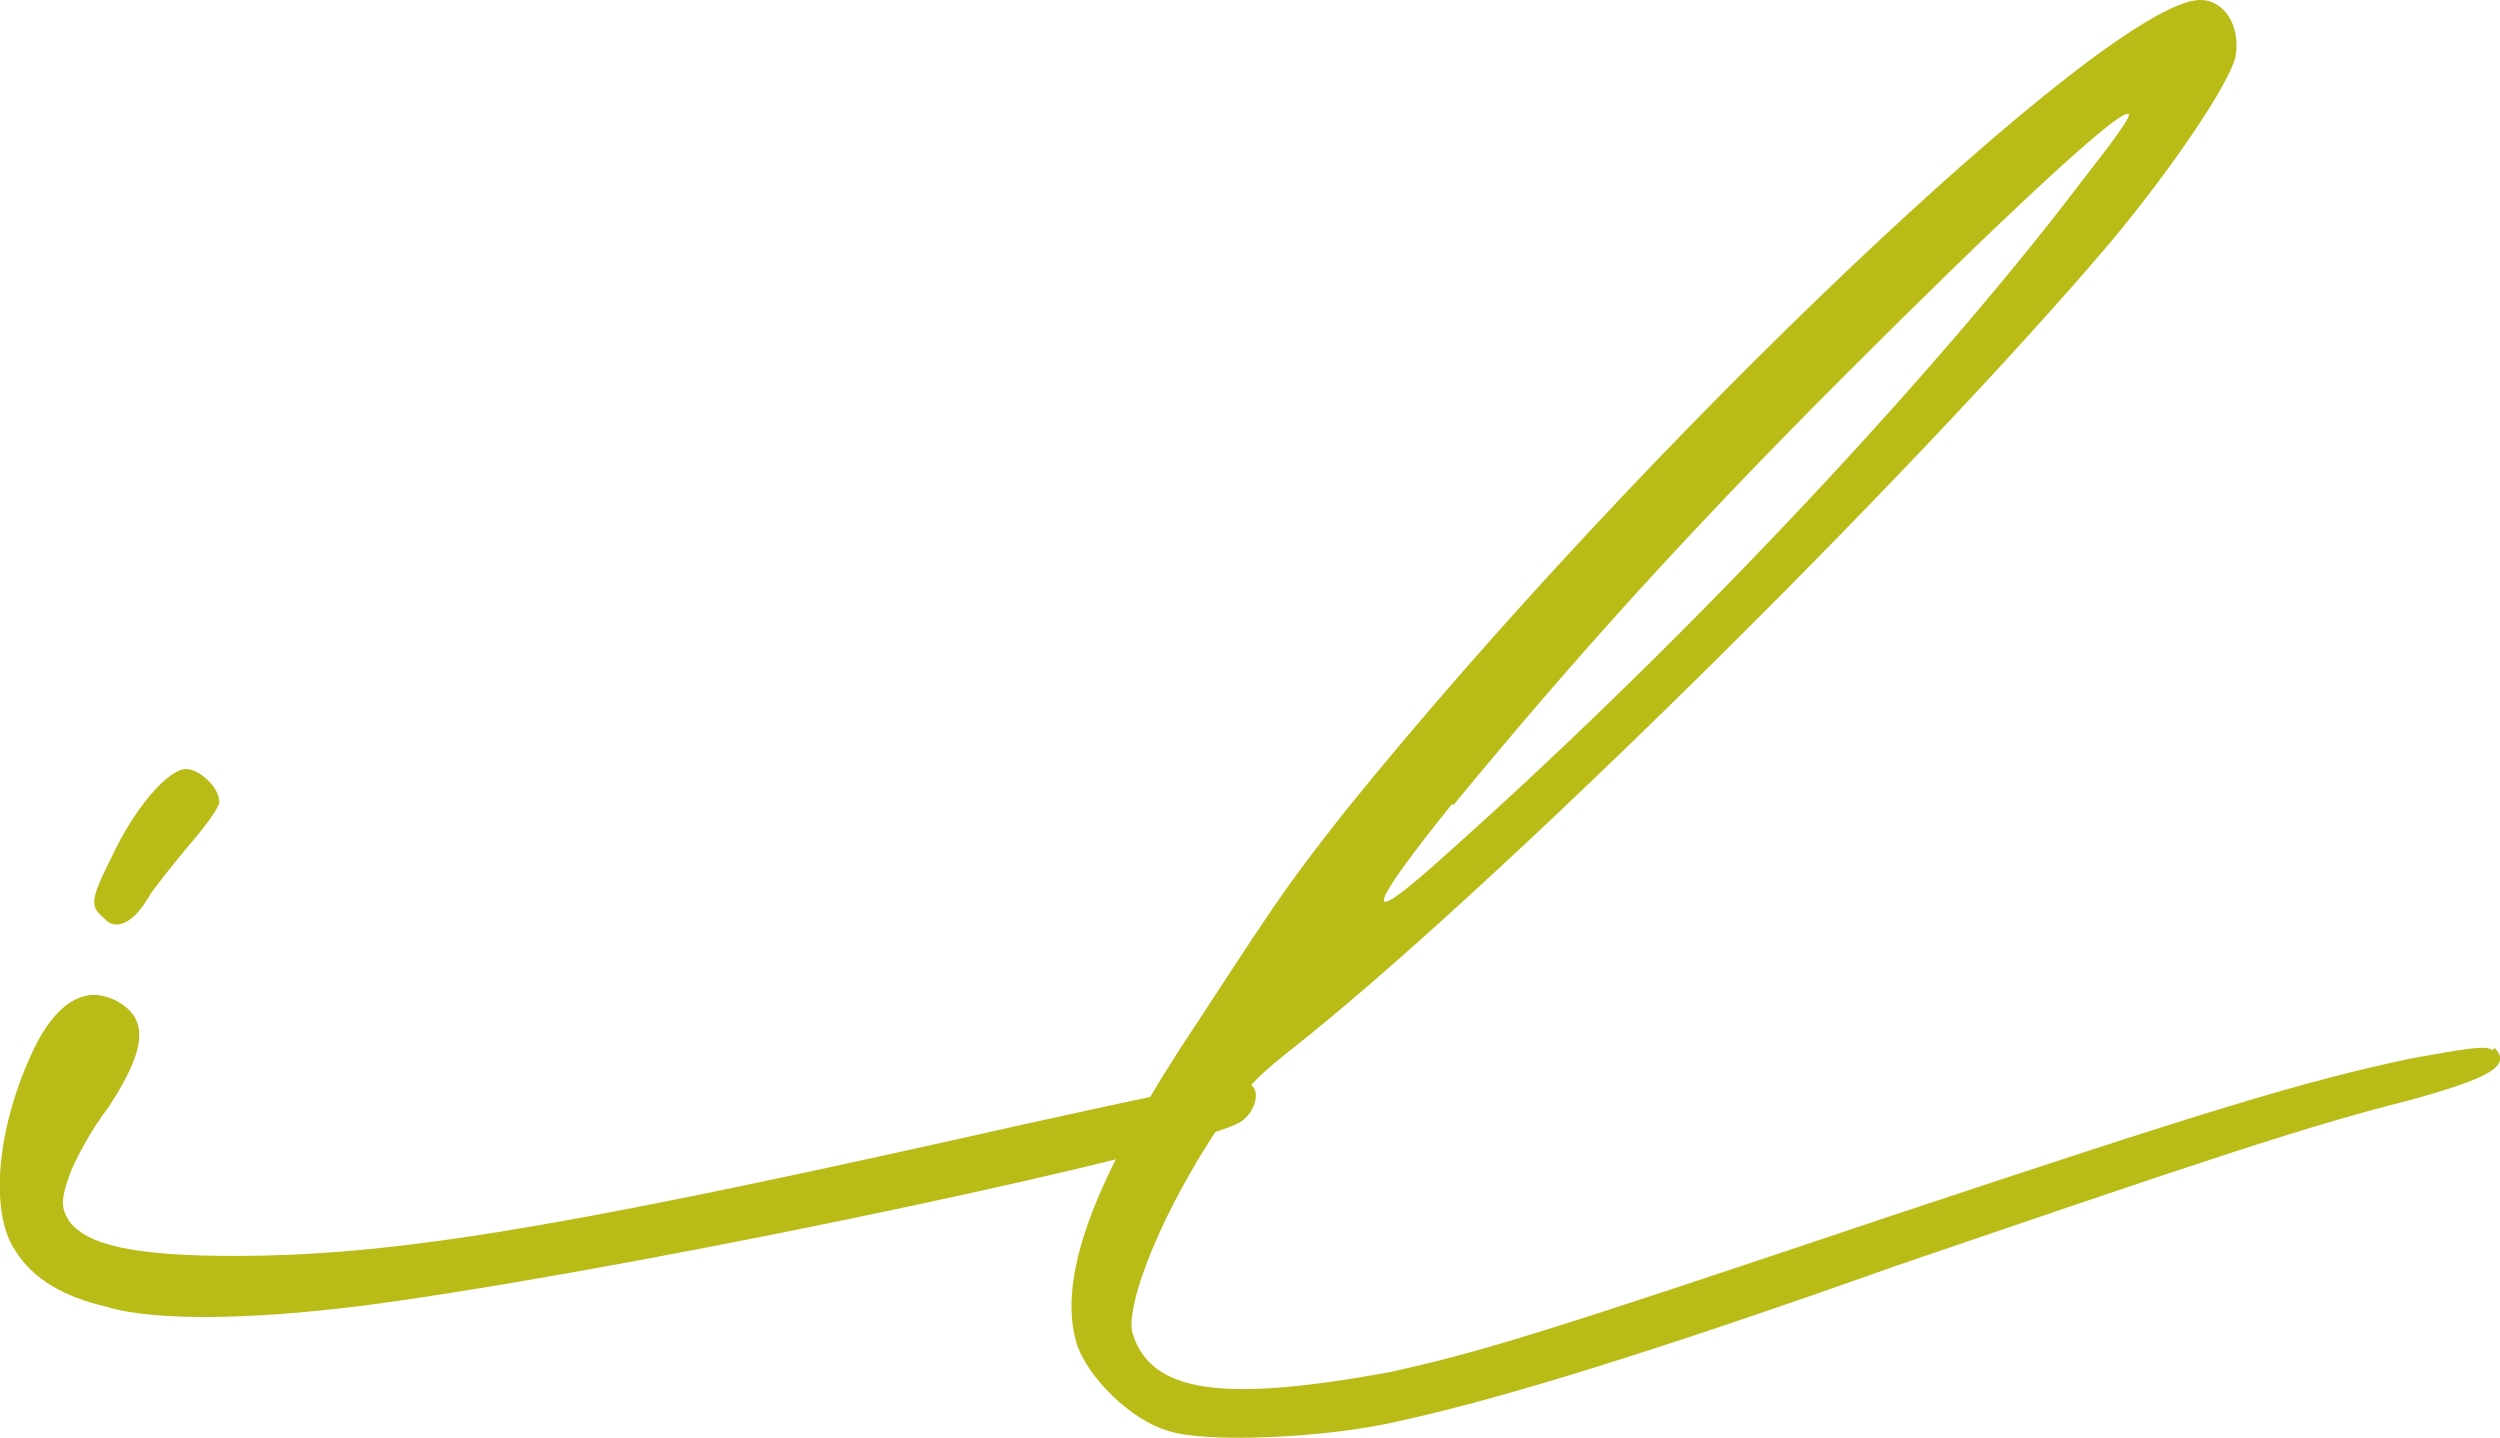
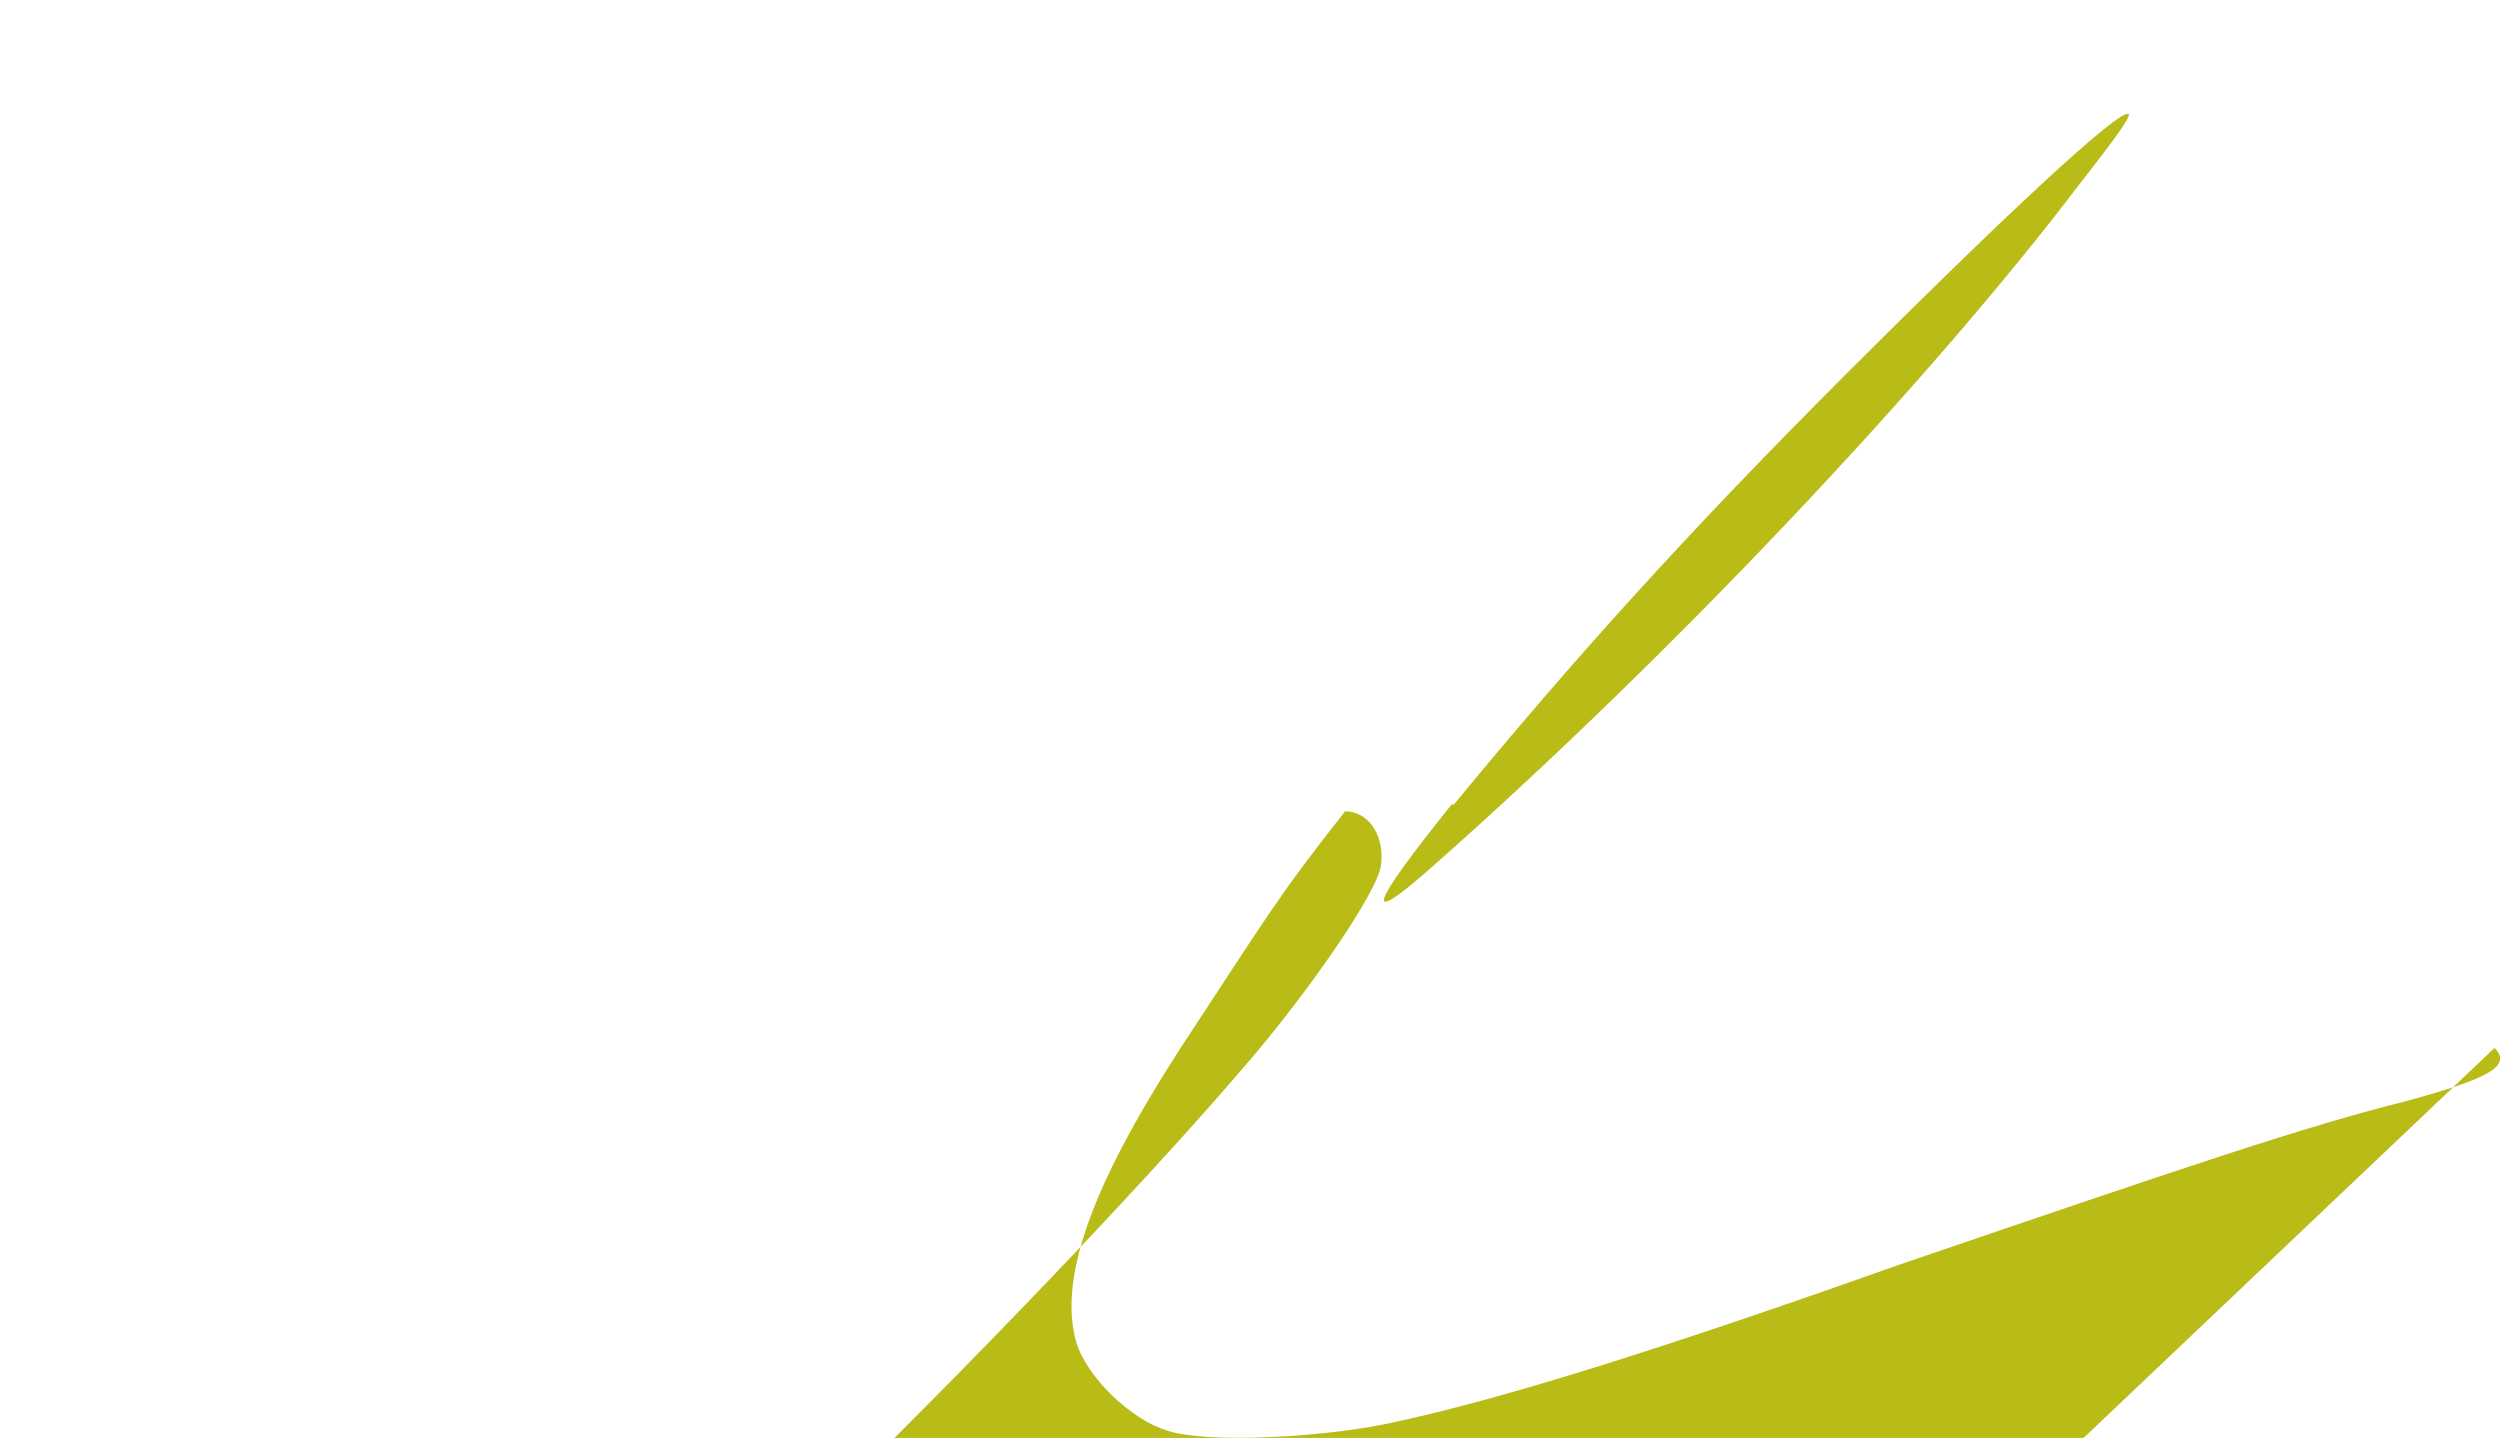
<svg xmlns="http://www.w3.org/2000/svg" id="Layer_2" viewBox="0 0 54.94 31.6">
  <defs>
    <style>.cls-1{fill:#b9bb16;}</style>
  </defs>
  <g id="Layer_1-2">
    <g>
-       <path class="cls-1" d="M27.44,23.81c.28,.11,.17,.61-.17,.84-.95,.61-12.43,3.07-18.68,3.96-2.73,.39-5.13,.45-6.24,.11-.95-.22-1.62-.61-2.01-1.23-.61-.89-.39-2.9,.5-4.63,.5-.89,1.06-1.17,1.67-.89,.78,.39,.72,1.06-.11,2.34-.39,.5-.78,1.23-.89,1.56-.17,.5-.17,.67,0,.95,.39,.56,1.51,.78,3.62,.78,3.4,0,6.91-.56,15.89-2.56,3.46-.78,6.36-1.39,6.41-1.34v.11ZM3.25,19.74c-.33,.56-.72,.72-.95,.45-.33-.28-.33-.39,.17-1.39,.5-1.06,1.23-1.9,1.62-1.9,.28,0,.73,.39,.73,.73,0,.11-.33,.56-.67,.95-.33,.39-.72,.89-.84,1.06l-.06,.11Z" />
-       <path class="cls-1" d="M54.82,23.03c.39,.39-.11,.67-1.95,1.17-2.23,.56-4.68,1.39-11.21,3.62-5.18,1.84-8.59,2.9-10.87,3.4-1.62,.39-4.35,.5-5.13,.22-.78-.22-1.78-1.17-2.01-1.95-.39-1.39,.33-3.4,2.23-6.36,2.12-3.23,2.23-3.46,3.68-5.3C35.98,9.87,46.35,0,48.35,0c.56,0,.89,.61,.78,1.23-.11,.56-1.34,2.4-2.73,4.07-4.35,5.13-13.77,14.44-18.12,17.84-.84,.67-1.17,1.06-1.95,2.34-1,1.67-1.56,3.23-1.45,3.79,.39,1.34,1.95,1.56,5.63,.89,2.06-.45,3.46-.89,10.93-3.4,7.03-2.34,9.2-3.01,11.6-3.51,1.23-.22,1.62-.28,1.73-.17l.06-.06Zm-22.92-5.35q-2.73,3.4-.45,1.39c5.3-4.68,10.98-10.71,14.27-15.05,.61-.78,1.12-1.45,1.06-1.51-.17-.17-2.9,2.4-6.19,5.69-3.51,3.51-5.97,6.24-8.64,9.48h-.06Z" />
+       <path class="cls-1" d="M54.82,23.03c.39,.39-.11,.67-1.95,1.17-2.23,.56-4.68,1.39-11.21,3.62-5.18,1.84-8.59,2.9-10.87,3.4-1.62,.39-4.35,.5-5.13,.22-.78-.22-1.78-1.17-2.01-1.95-.39-1.39,.33-3.4,2.23-6.36,2.12-3.23,2.23-3.46,3.68-5.3c.56,0,.89,.61,.78,1.23-.11,.56-1.34,2.4-2.73,4.07-4.35,5.13-13.77,14.44-18.12,17.84-.84,.67-1.17,1.06-1.95,2.34-1,1.67-1.56,3.23-1.45,3.79,.39,1.34,1.95,1.56,5.63,.89,2.06-.45,3.46-.89,10.93-3.4,7.03-2.34,9.2-3.01,11.6-3.51,1.23-.22,1.62-.28,1.73-.17l.06-.06Zm-22.92-5.35q-2.73,3.4-.45,1.39c5.3-4.68,10.98-10.71,14.27-15.05,.61-.78,1.12-1.45,1.06-1.51-.17-.17-2.9,2.4-6.19,5.69-3.51,3.51-5.97,6.24-8.64,9.48h-.06Z" />
    </g>
  </g>
</svg>